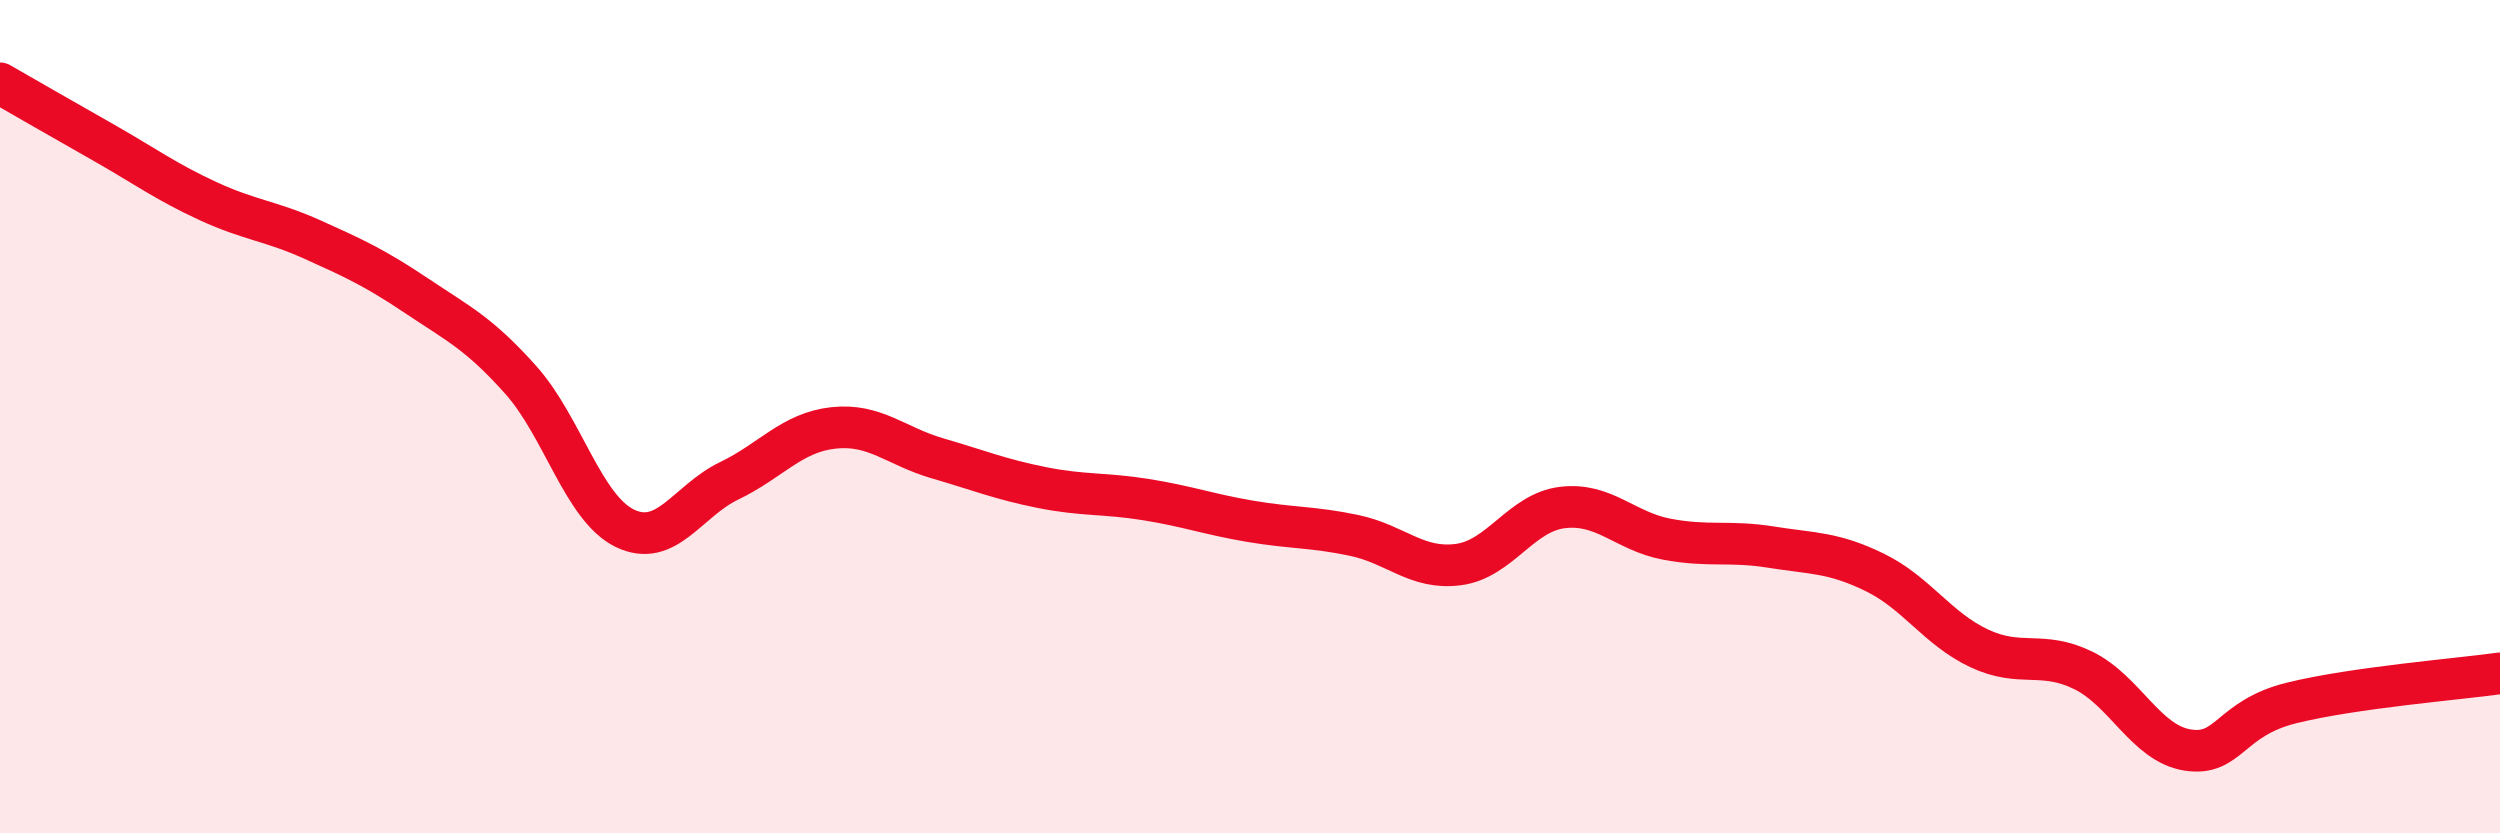
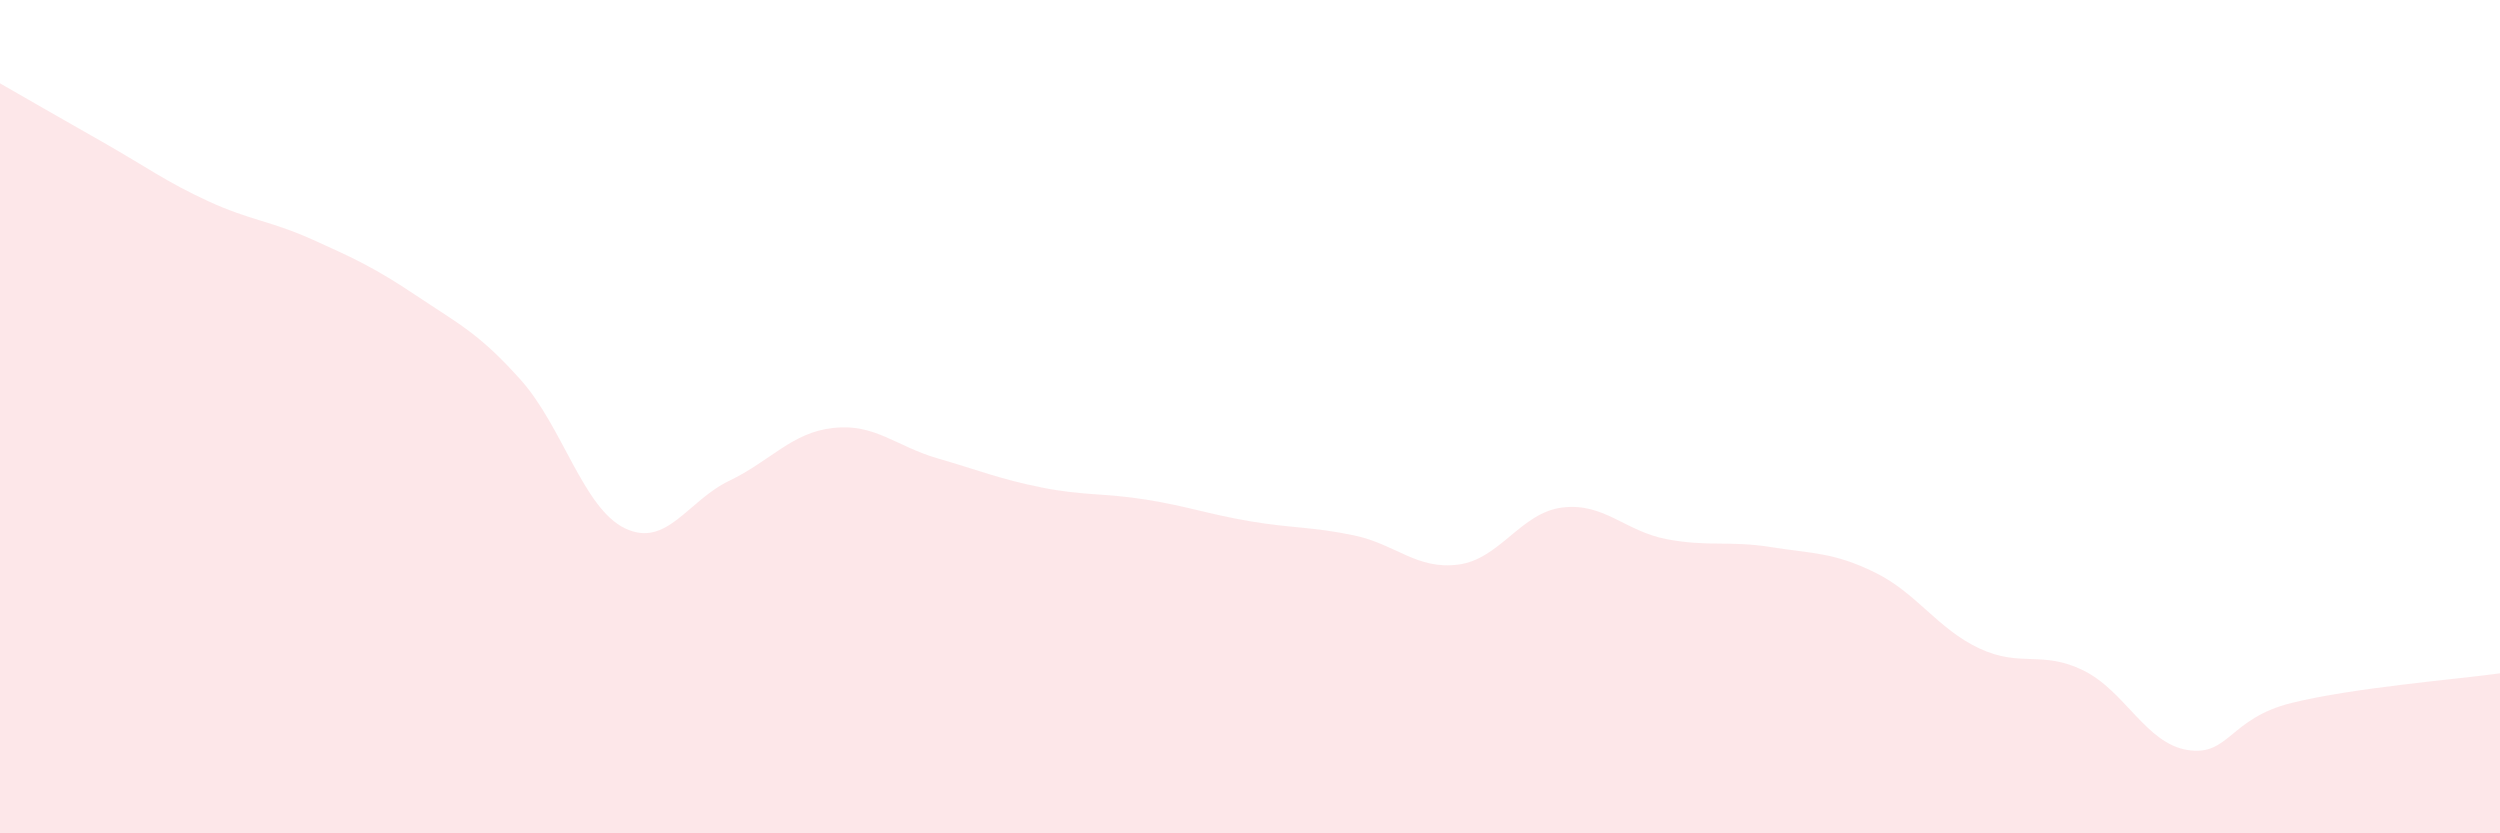
<svg xmlns="http://www.w3.org/2000/svg" width="60" height="20" viewBox="0 0 60 20">
  <path d="M 0,2 C 0.5,2.29 1.5,2.86 2.5,3.43 C 3.5,4 4,4.37 5,4.83 C 6,5.29 6.5,5.3 7.5,5.75 C 8.5,6.2 9,6.43 10,7.1 C 11,7.77 11.5,8 12.5,9.12 C 13.5,10.24 14,12.2 15,12.68 C 16,13.16 16.5,12.02 17.5,11.54 C 18.5,11.06 19,10.38 20,10.27 C 21,10.16 21.5,10.71 22.5,11 C 23.5,11.29 24,11.5 25,11.7 C 26,11.9 26.5,11.83 27.5,11.99 C 28.5,12.15 29,12.34 30,12.51 C 31,12.68 31.5,12.64 32.5,12.85 C 33.5,13.06 34,13.68 35,13.55 C 36,13.42 36.5,12.3 37.5,12.18 C 38.5,12.06 39,12.75 40,12.94 C 41,13.13 41.5,12.97 42.5,13.13 C 43.5,13.29 44,13.25 45,13.74 C 46,14.23 46.5,15.09 47.5,15.56 C 48.5,16.03 49,15.6 50,16.09 C 51,16.58 51.5,17.84 52.5,18 C 53.5,18.16 53.5,17.24 55,16.87 C 56.5,16.5 59,16.3 60,16.16L60 20L0 20Z" fill="#EB0A25" opacity="0.1" stroke-linecap="round" stroke-linejoin="round" />
-   <path d="M 0,2 C 0.5,2.29 1.5,2.86 2.5,3.43 C 3.5,4 4,4.37 5,4.83 C 6,5.29 6.5,5.3 7.5,5.75 C 8.5,6.2 9,6.43 10,7.1 C 11,7.77 11.5,8 12.5,9.12 C 13.5,10.24 14,12.2 15,12.68 C 16,13.16 16.5,12.02 17.5,11.54 C 18.5,11.06 19,10.38 20,10.27 C 21,10.16 21.5,10.71 22.5,11 C 23.5,11.29 24,11.5 25,11.7 C 26,11.9 26.5,11.83 27.5,11.99 C 28.5,12.15 29,12.34 30,12.51 C 31,12.68 31.5,12.64 32.5,12.85 C 33.5,13.06 34,13.68 35,13.55 C 36,13.42 36.5,12.3 37.5,12.18 C 38.5,12.06 39,12.75 40,12.94 C 41,13.13 41.5,12.97 42.5,13.13 C 43.5,13.29 44,13.25 45,13.74 C 46,14.23 46.5,15.09 47.5,15.56 C 48.5,16.03 49,15.6 50,16.09 C 51,16.58 51.5,17.84 52.5,18 C 53.5,18.16 53.5,17.24 55,16.87 C 56.5,16.5 59,16.3 60,16.16" stroke="#EB0A25" stroke-width="1" fill="none" stroke-linecap="round" stroke-linejoin="round" />
</svg>